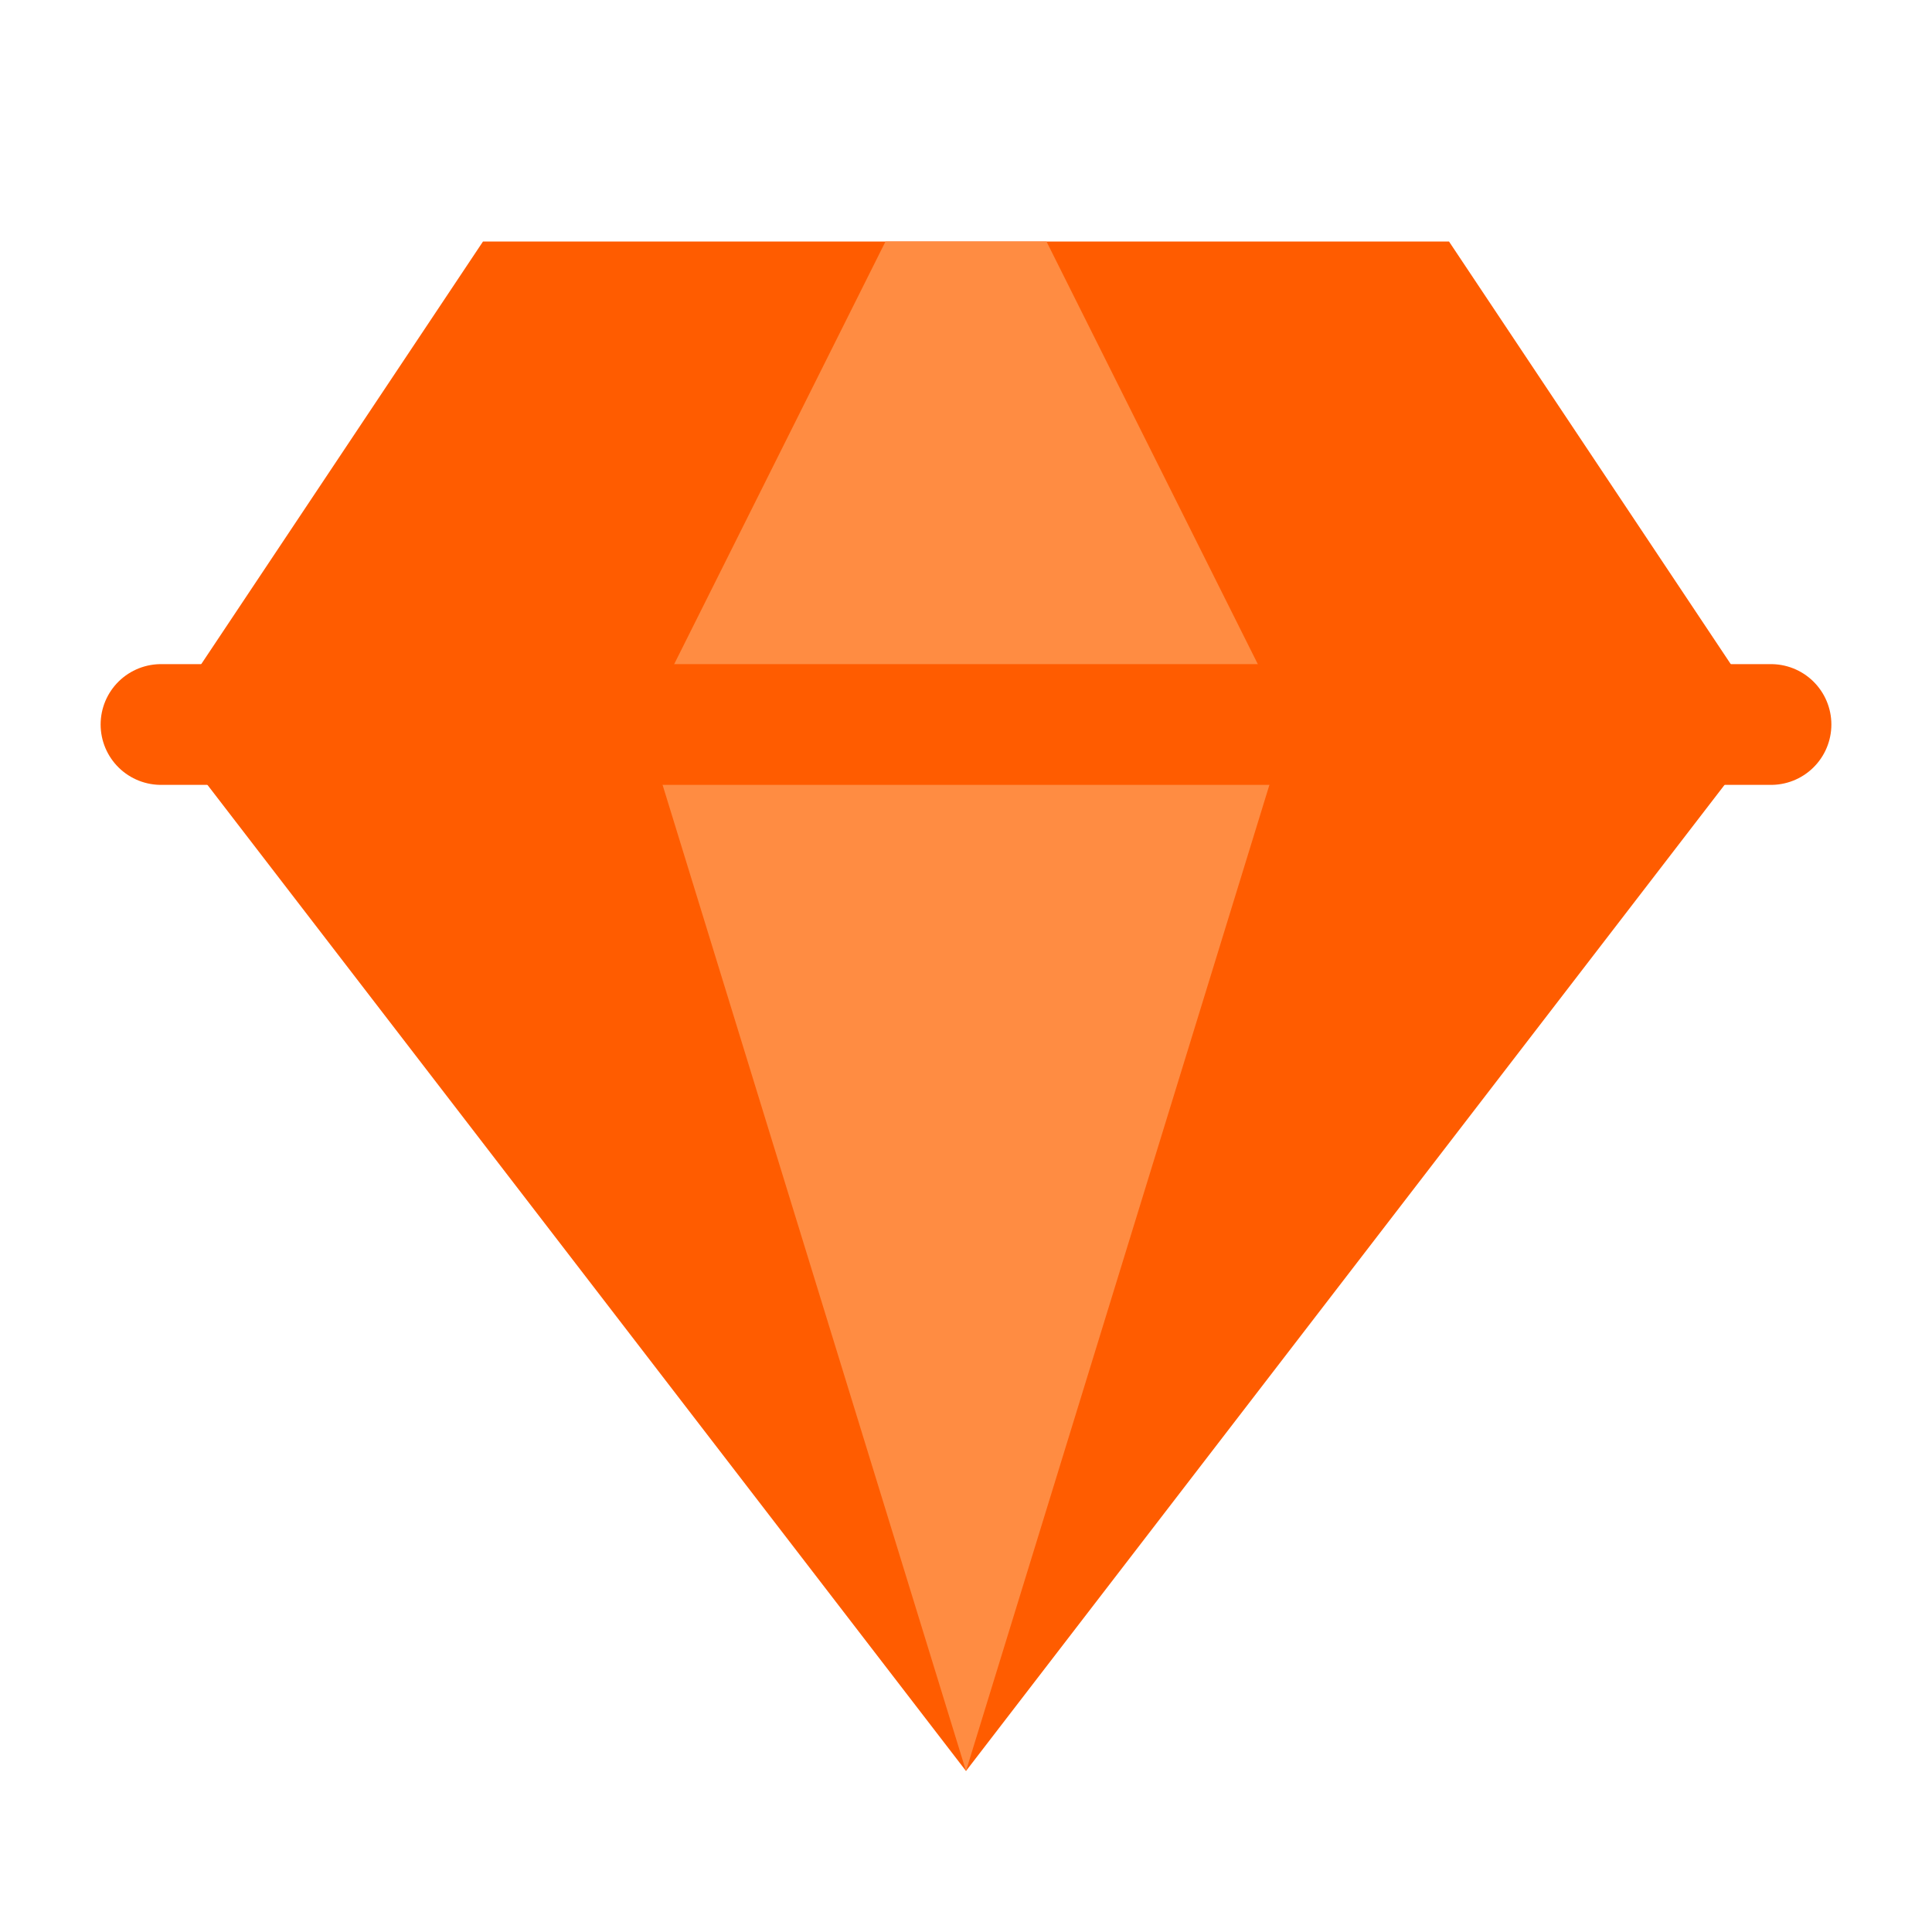
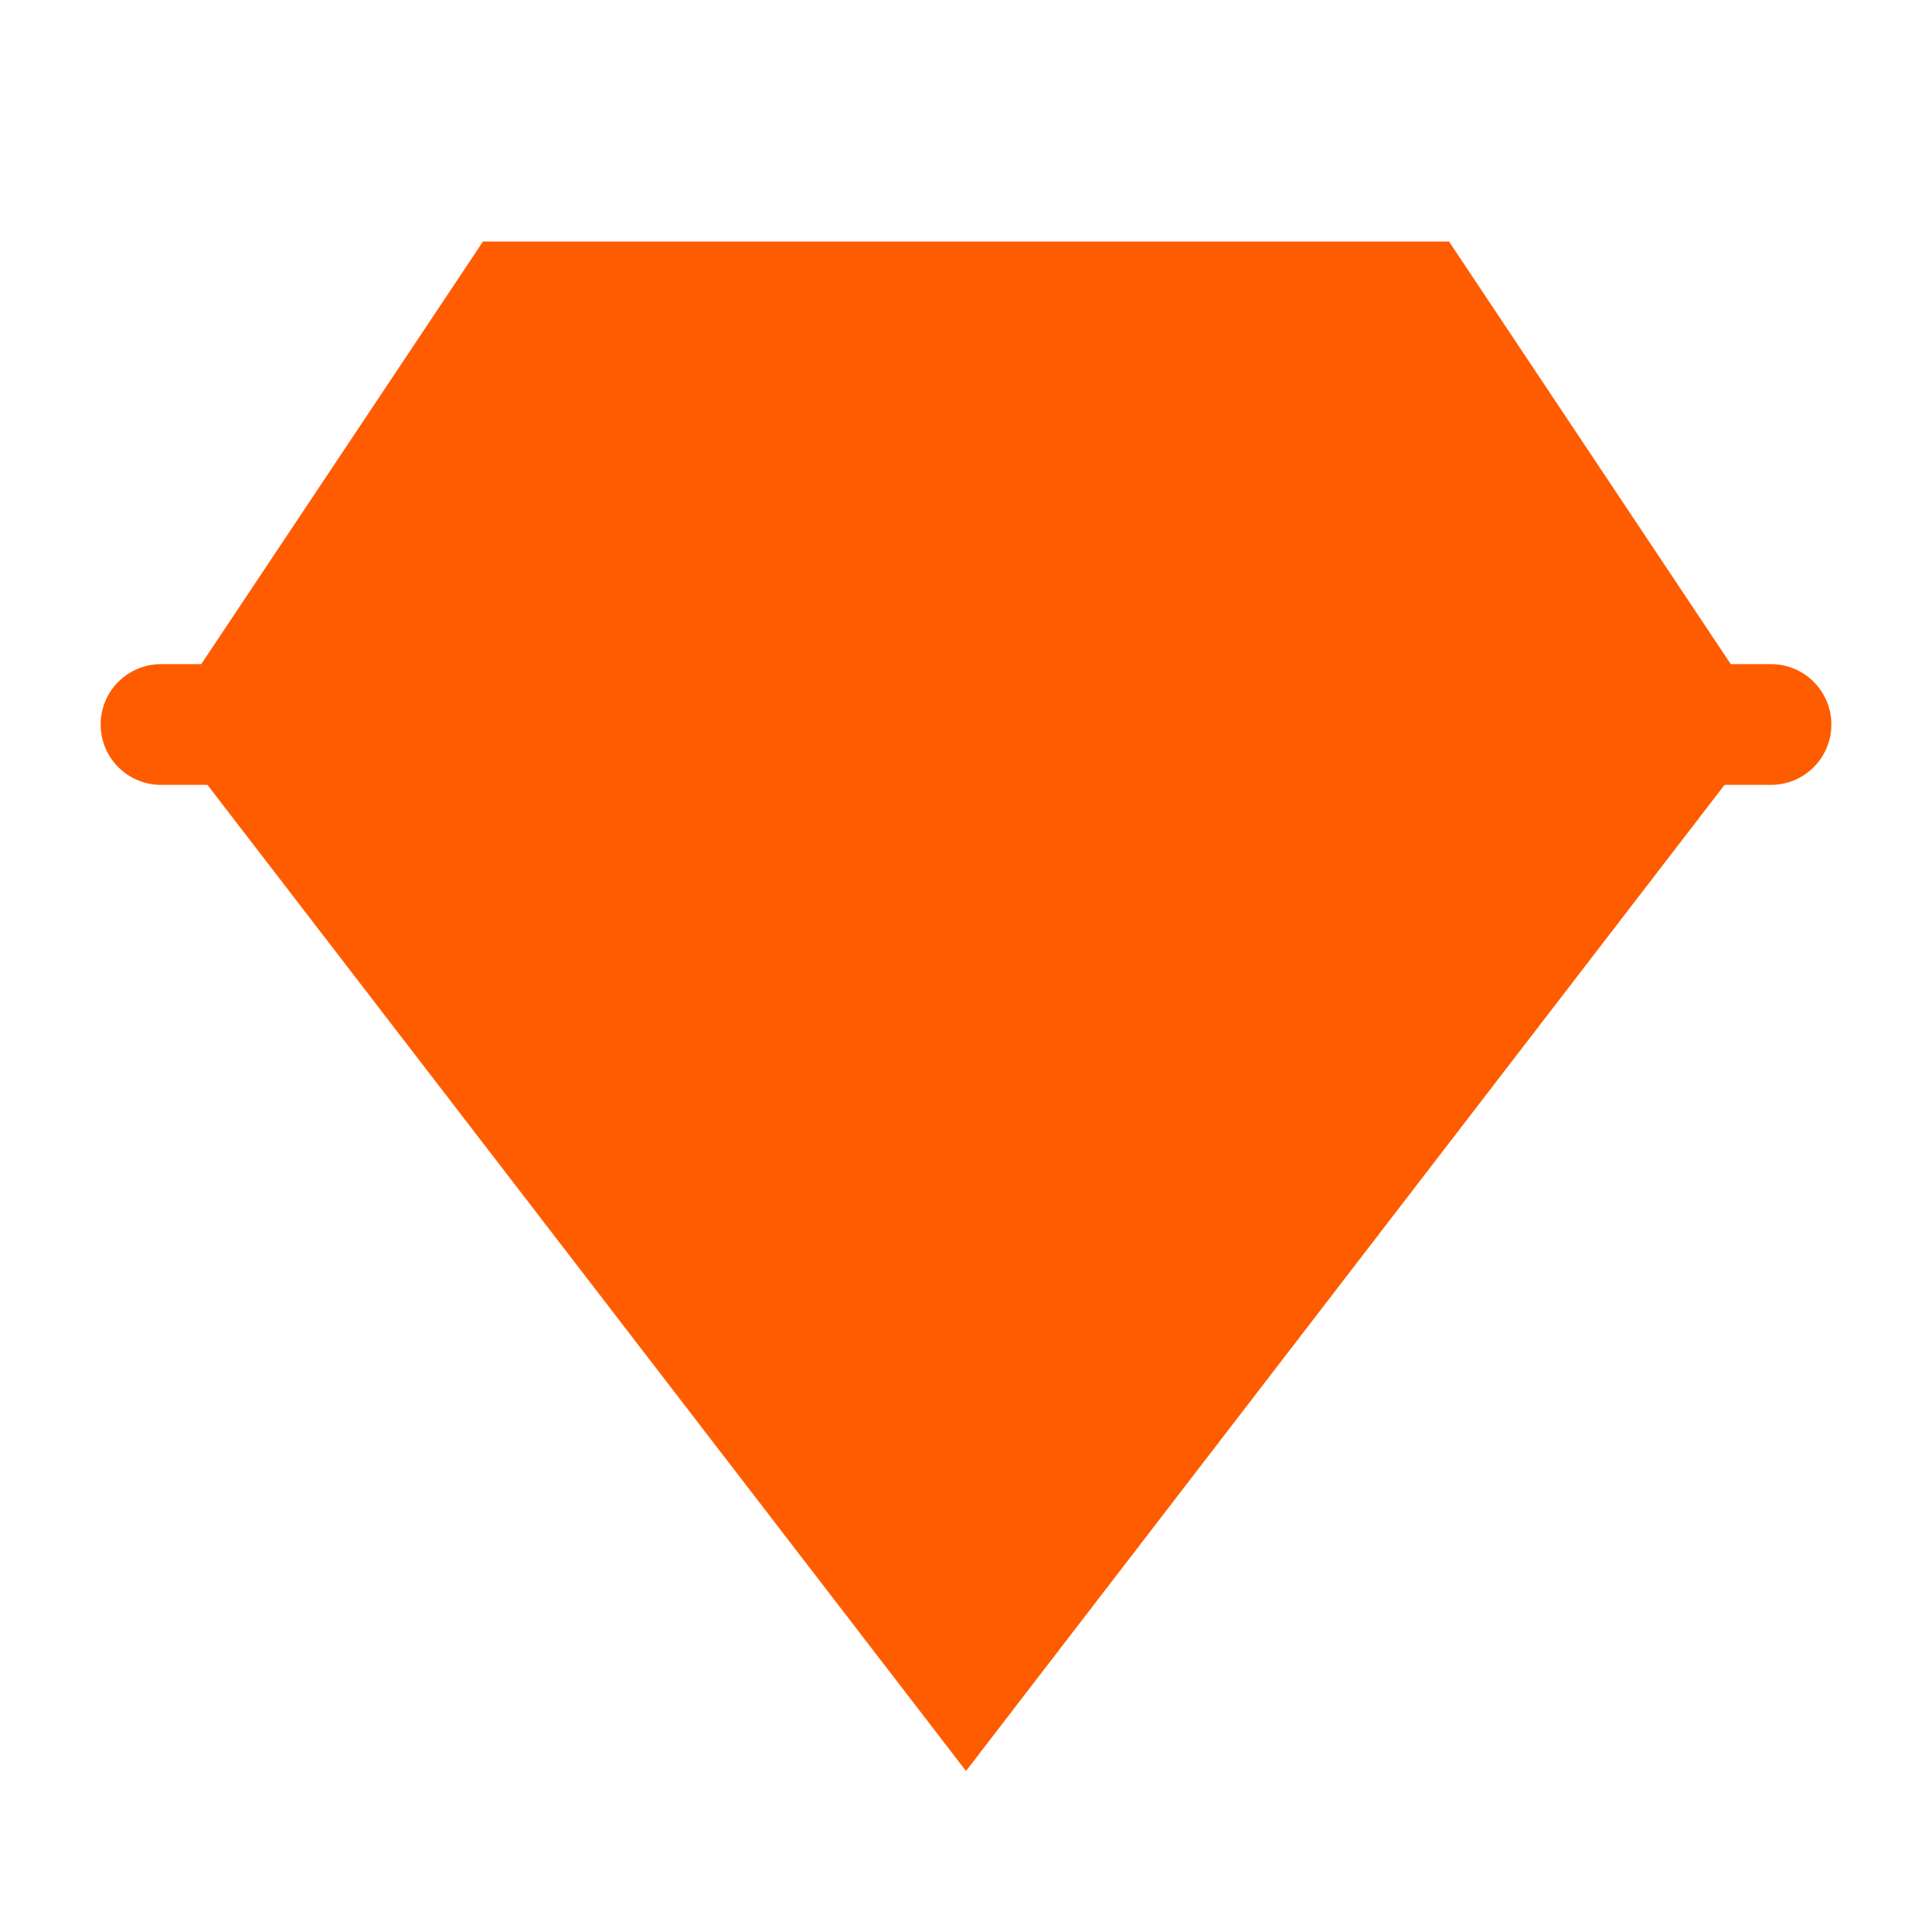
<svg xmlns="http://www.w3.org/2000/svg" viewBox="0 0 24 24" fill="none">
  <path d="M6 3h12l4 6-10 13L2 9l4-6z" fill="#FF5C00" />
-   <path d="M11 3 8 9l4 13 4-13-3-6" fill="#FF8C42" />
  <path d="M2 9h20" stroke="#FF5C00" stroke-width="1.5" stroke-linecap="round" />
</svg>